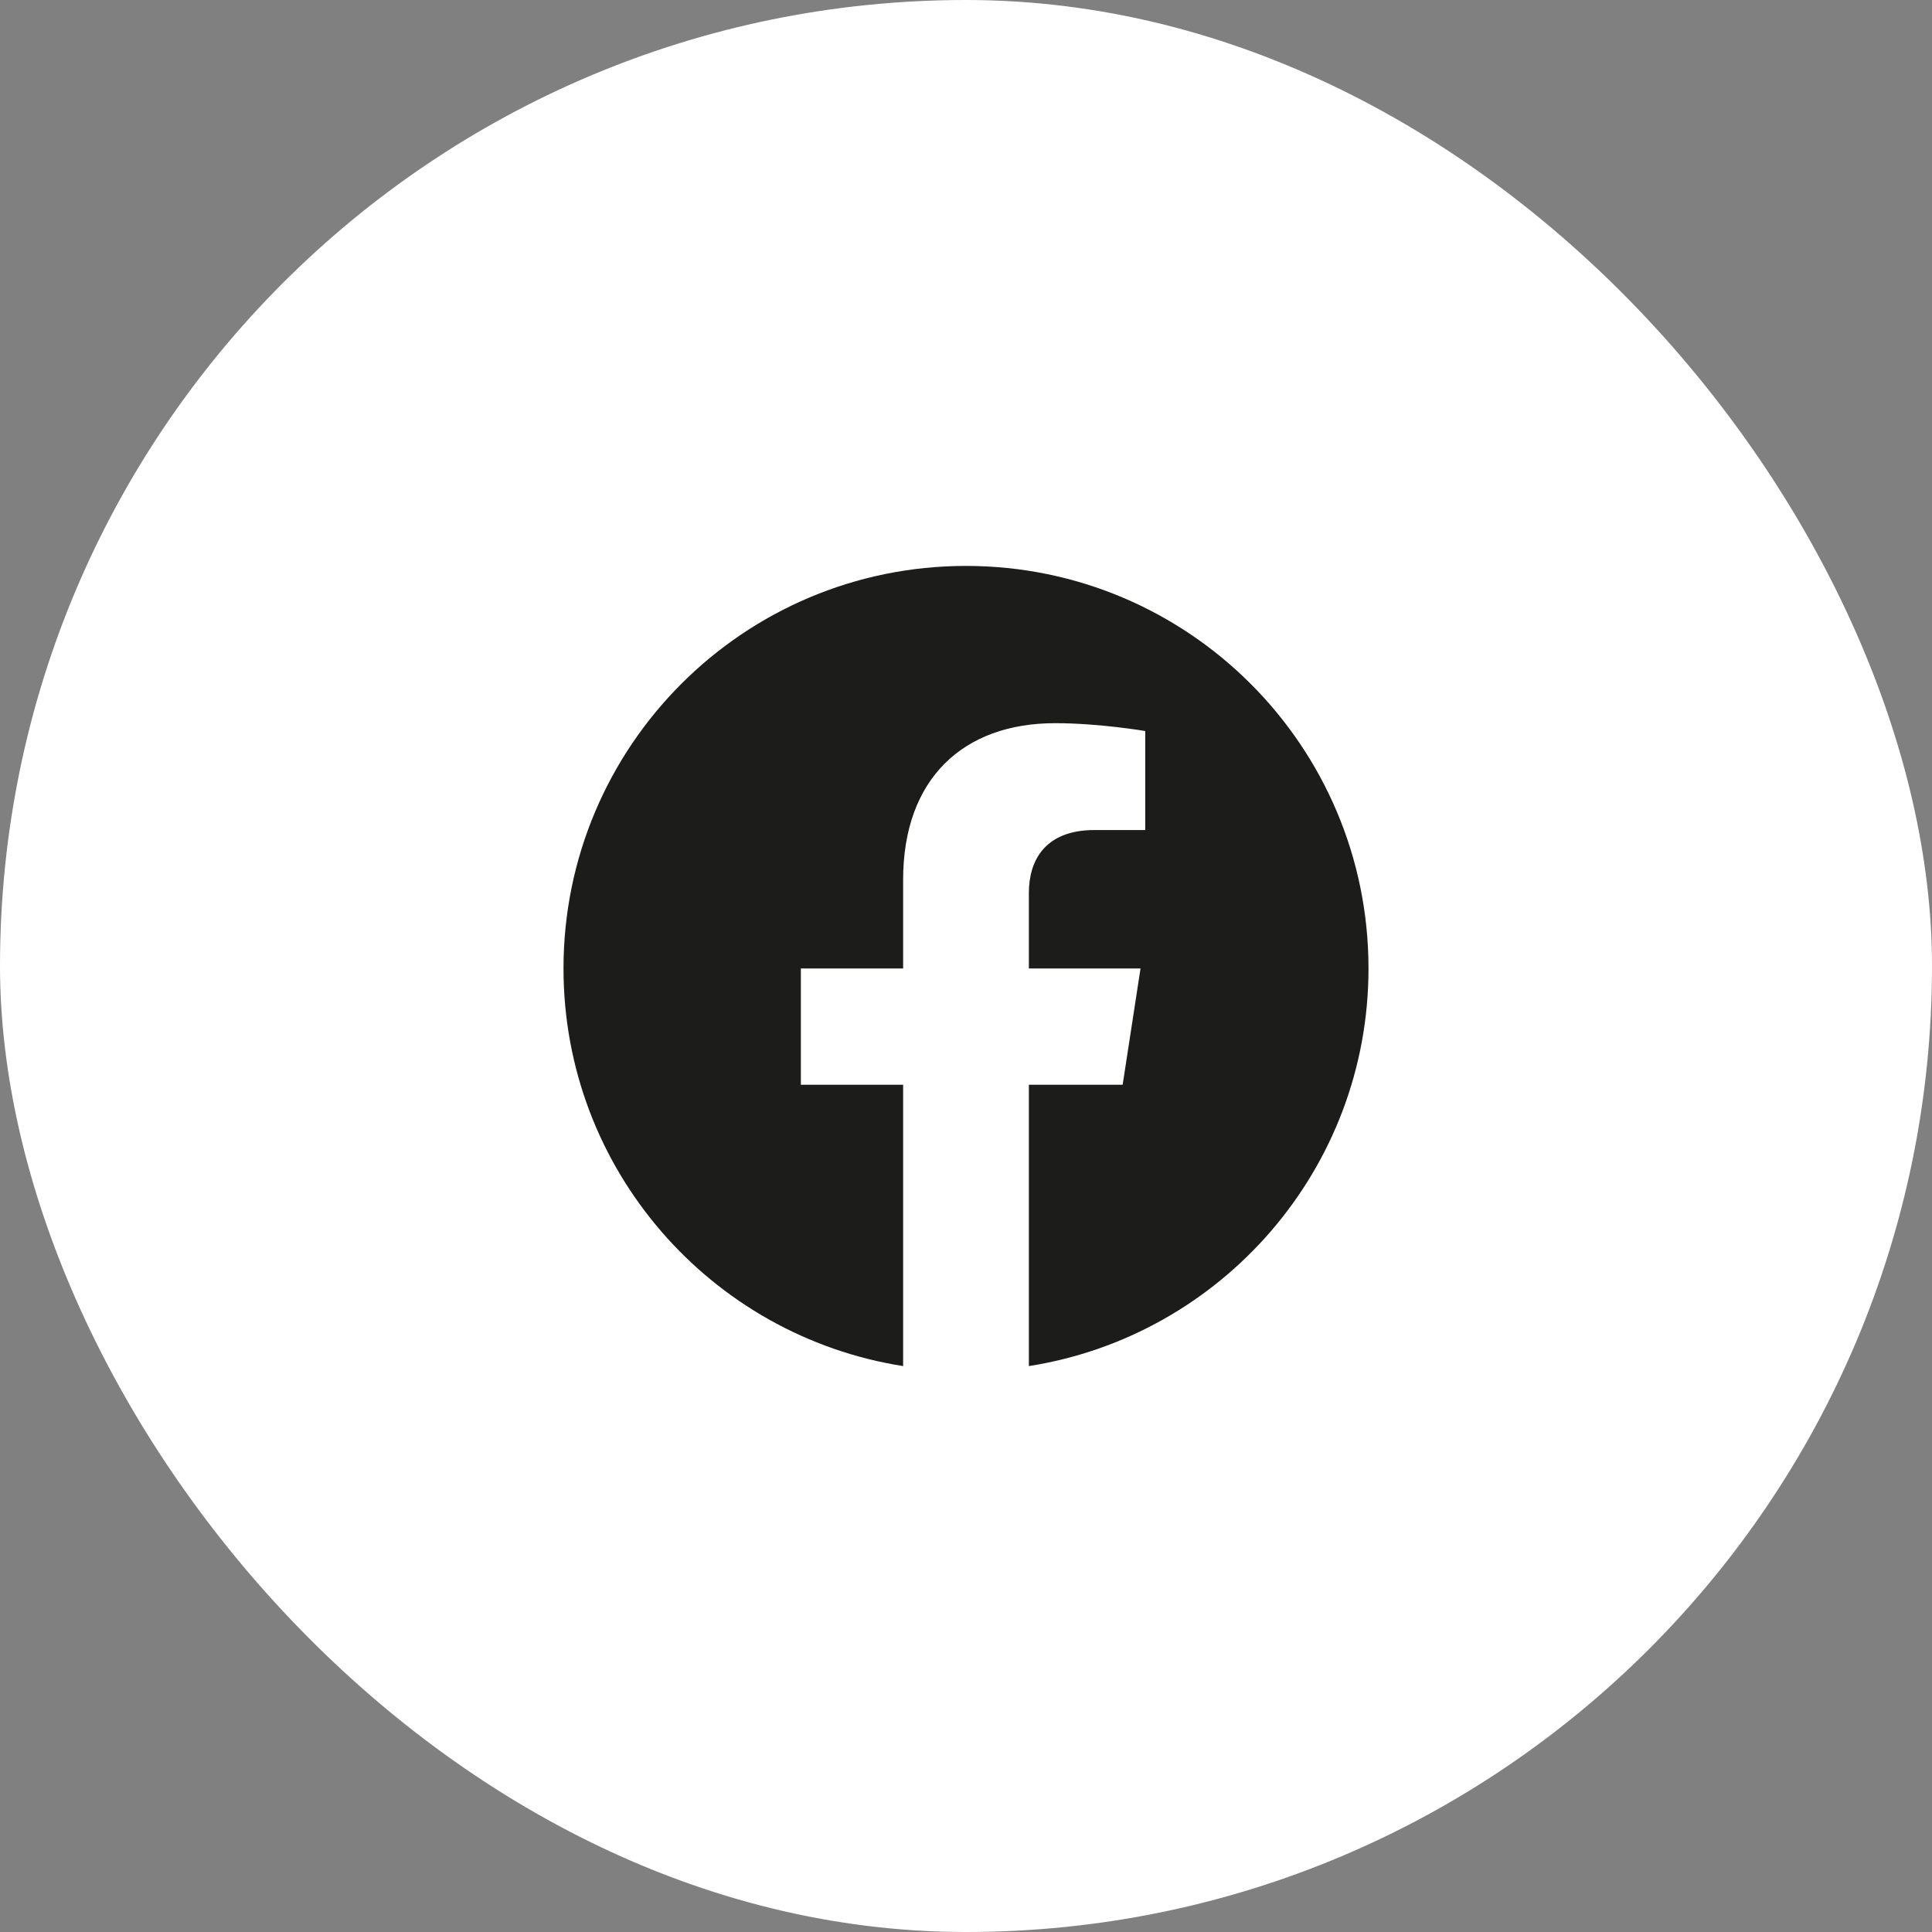
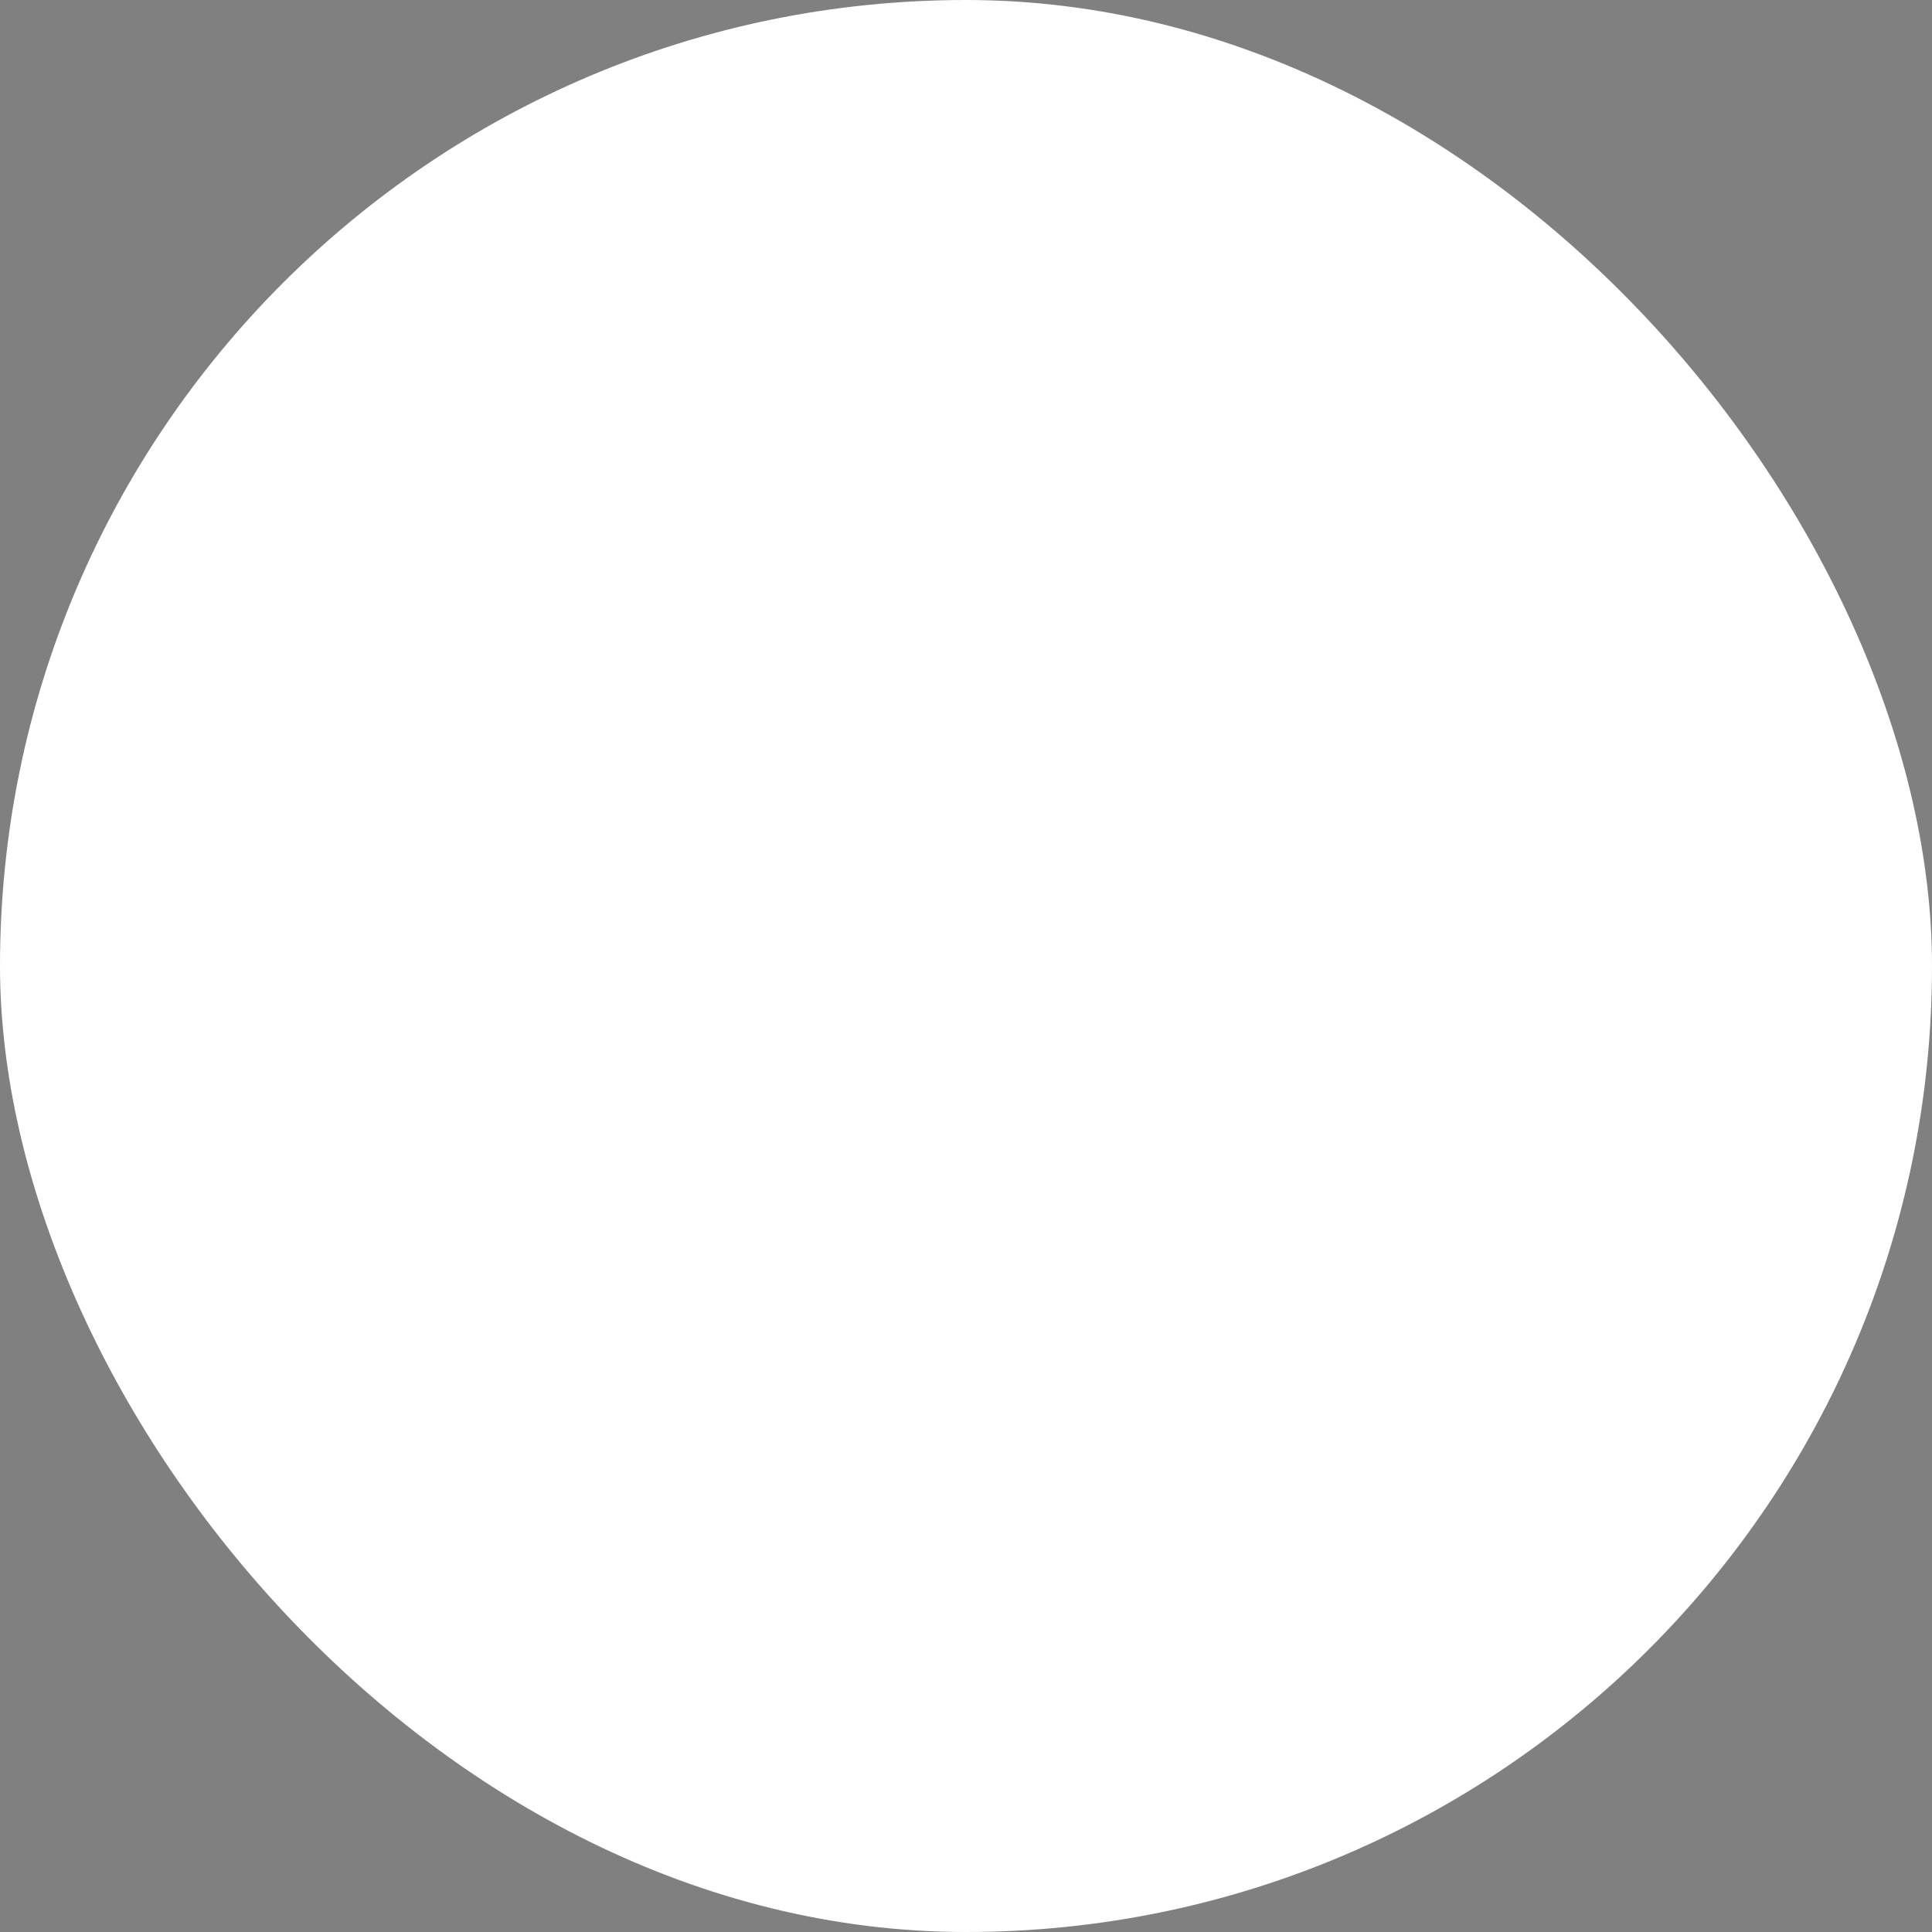
<svg xmlns="http://www.w3.org/2000/svg" width="48" height="48" viewBox="0 0 48 48" fill="none">
  <rect x="0" y="0" width="48" height="48" fill="#808080" stroke="none" />
  <rect width="48" height="48" rx="24" fill="white" />
-   <path d="M34 24.061C34 18.536 29.524 14.06 24 14.06C18.476 14.06 14 18.536 14 24.061C14 29.052 17.657 33.189 22.438 33.94V26.951H19.897V24.061H22.438V21.857C22.438 19.351 23.929 17.967 26.215 17.967C27.309 17.967 28.453 18.162 28.453 18.162V20.622H27.192C25.95 20.622 25.562 21.393 25.562 22.183V24.061H28.336L27.892 26.951H25.562V33.94C30.343 33.189 34 29.052 34 24.061Z" fill="#1C1C1A" />
</svg>